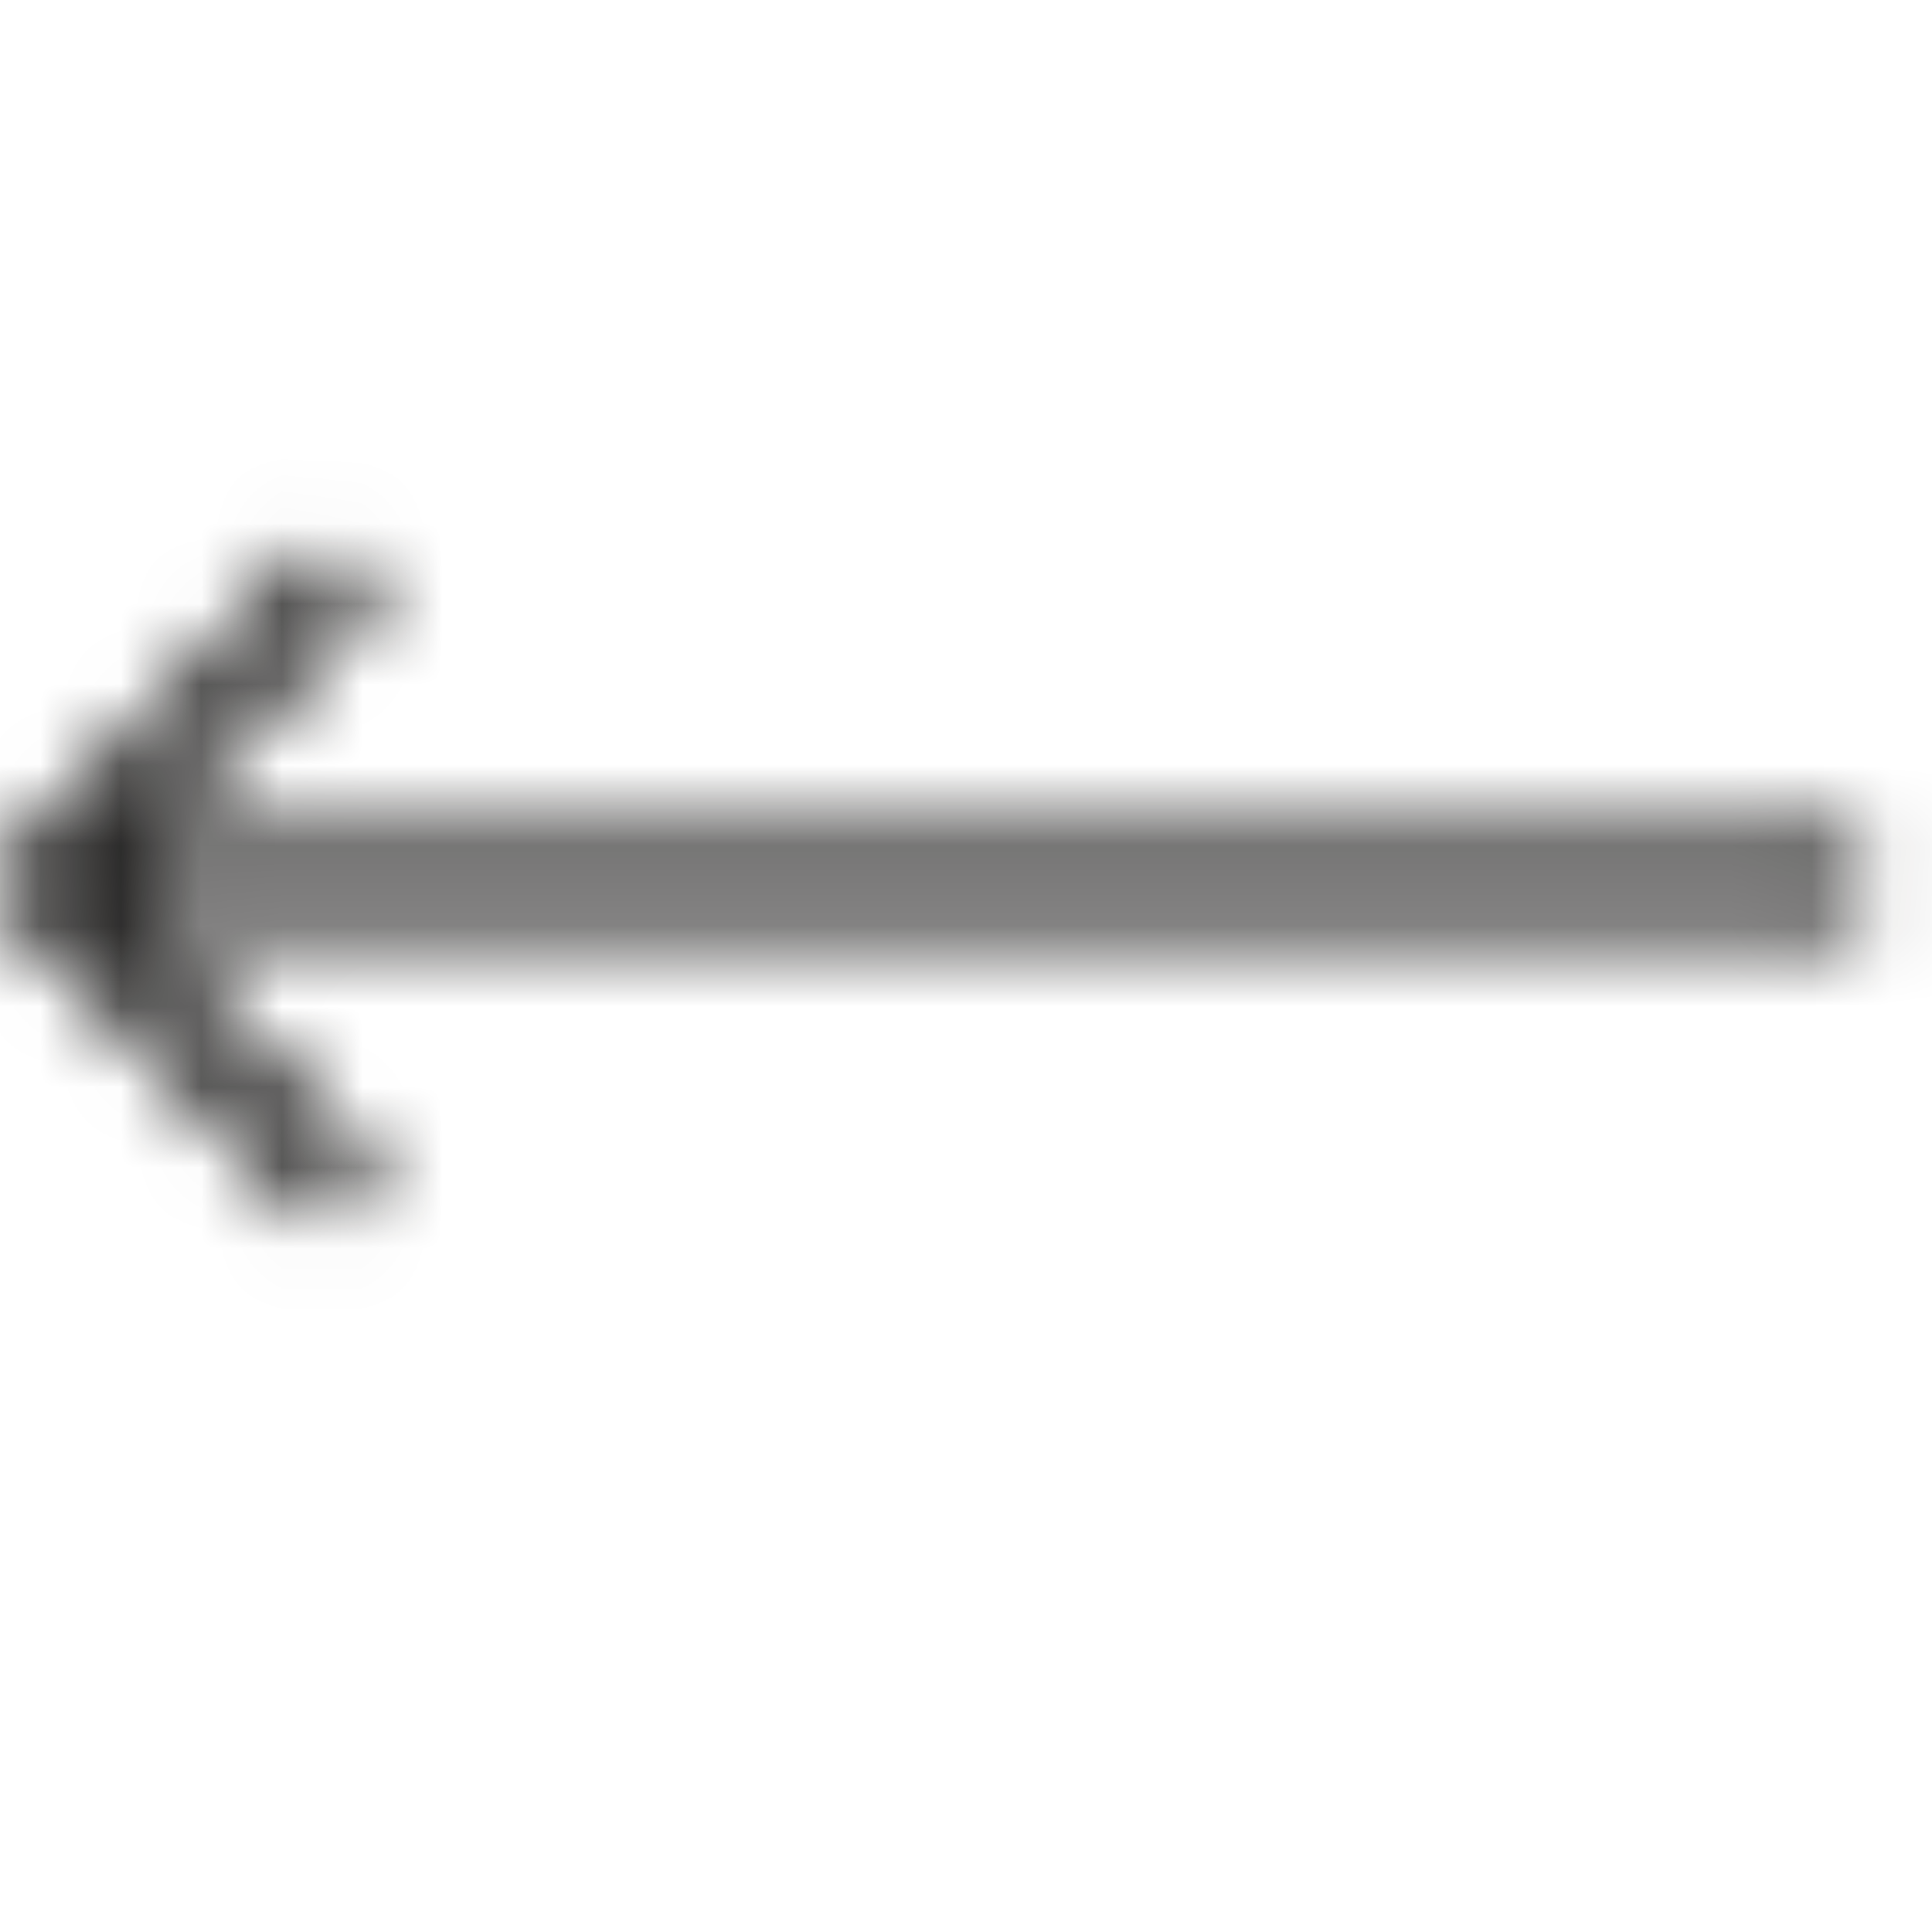
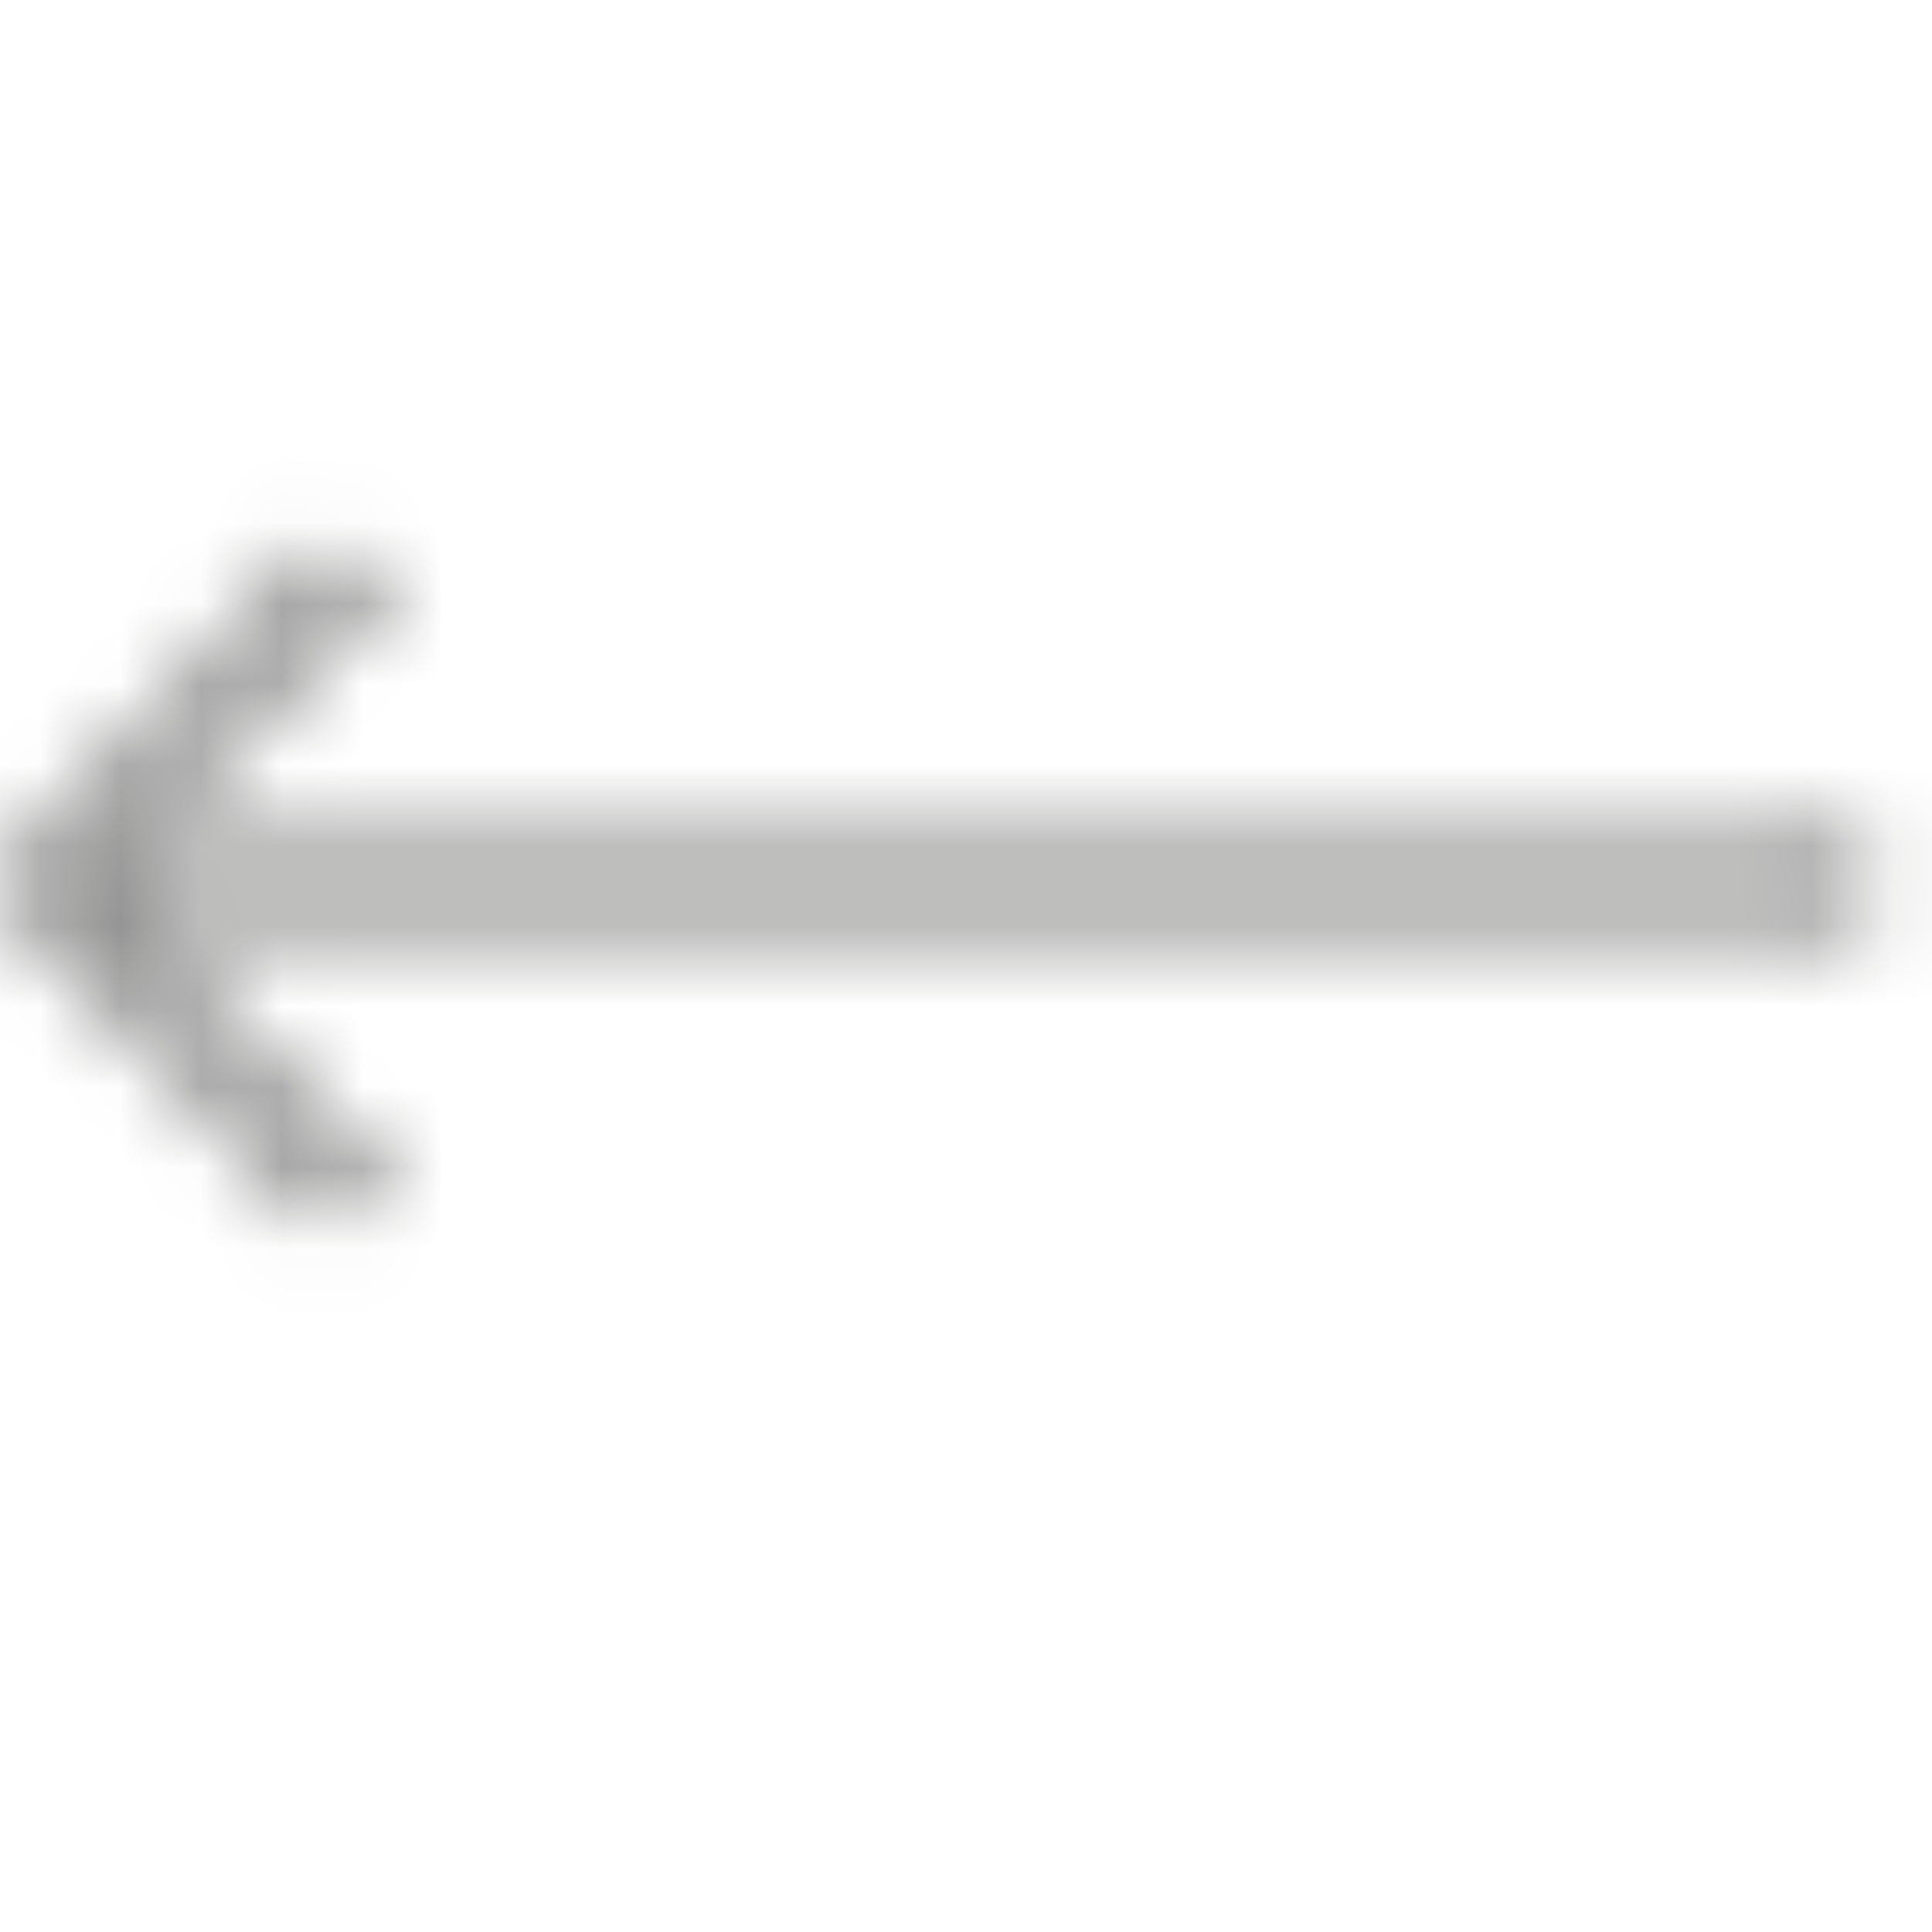
<svg xmlns="http://www.w3.org/2000/svg" width="24" height="24" viewBox="0 0 24 24" fill="none">
  <mask id="mask0_2028_61975" style="mask-type:alpha" maskUnits="userSpaceOnUse" x="-1" y="0" width="25" height="24">
-     <path fill-rule="evenodd" clip-rule="evenodd" d="M1.286 11.35L4.465 14.529L3.993 15L-0.014 10.993L3.993 6.986L4.465 7.458L1.322 10.6L23 10.6L23 11.35L1.286 11.35Z" fill="#0B0A09" />
    <path d="M1.286 11.35L1.286 11.225L0.984 11.225L1.198 11.438L1.286 11.35ZM4.465 14.529L4.553 14.617L4.641 14.529L4.553 14.44L4.465 14.529ZM3.993 15L3.905 15.088L3.993 15.177L4.082 15.088L3.993 15ZM-0.014 10.993L-0.102 10.905L-0.191 10.993L-0.102 11.081L-0.014 10.993ZM3.993 6.986L4.082 6.898L3.993 6.809L3.905 6.898L3.993 6.986ZM4.465 7.458L4.553 7.546L4.641 7.458L4.553 7.369L4.465 7.458ZM1.322 10.6L1.234 10.512L1.02 10.725L1.322 10.725L1.322 10.6ZM23 10.6L23.125 10.6L23.125 10.475L23 10.475L23 10.6ZM23 11.35L23 11.475L23.125 11.475L23.125 11.35L23 11.35ZM1.198 11.438L4.376 14.617L4.553 14.44L1.374 11.262L1.198 11.438ZM4.376 14.44L3.905 14.912L4.082 15.088L4.553 14.617L4.376 14.44ZM4.082 14.912L0.075 10.905L-0.102 11.081L3.905 15.088L4.082 14.912ZM0.075 11.081L4.082 7.075L3.905 6.898L-0.102 10.905L0.075 11.081ZM3.905 7.075L4.376 7.546L4.553 7.369L4.082 6.898L3.905 7.075ZM4.376 7.369L1.234 10.512L1.41 10.688L4.553 7.546L4.376 7.369ZM1.322 10.725L23 10.725L23 10.475L1.322 10.475L1.322 10.725ZM22.875 10.6L22.875 11.35L23.125 11.35L23.125 10.6L22.875 10.6ZM23 11.225L1.286 11.225L1.286 11.475L23 11.475L23 11.225Z" fill="#0B0A09" />
  </mask>
  <g mask="url(#mask0_2028_61975)">
    <rect x="24" y="24" width="24" height="24" transform="rotate(-180 24 24)" fill="#0B0A09" />
  </g>
</svg>